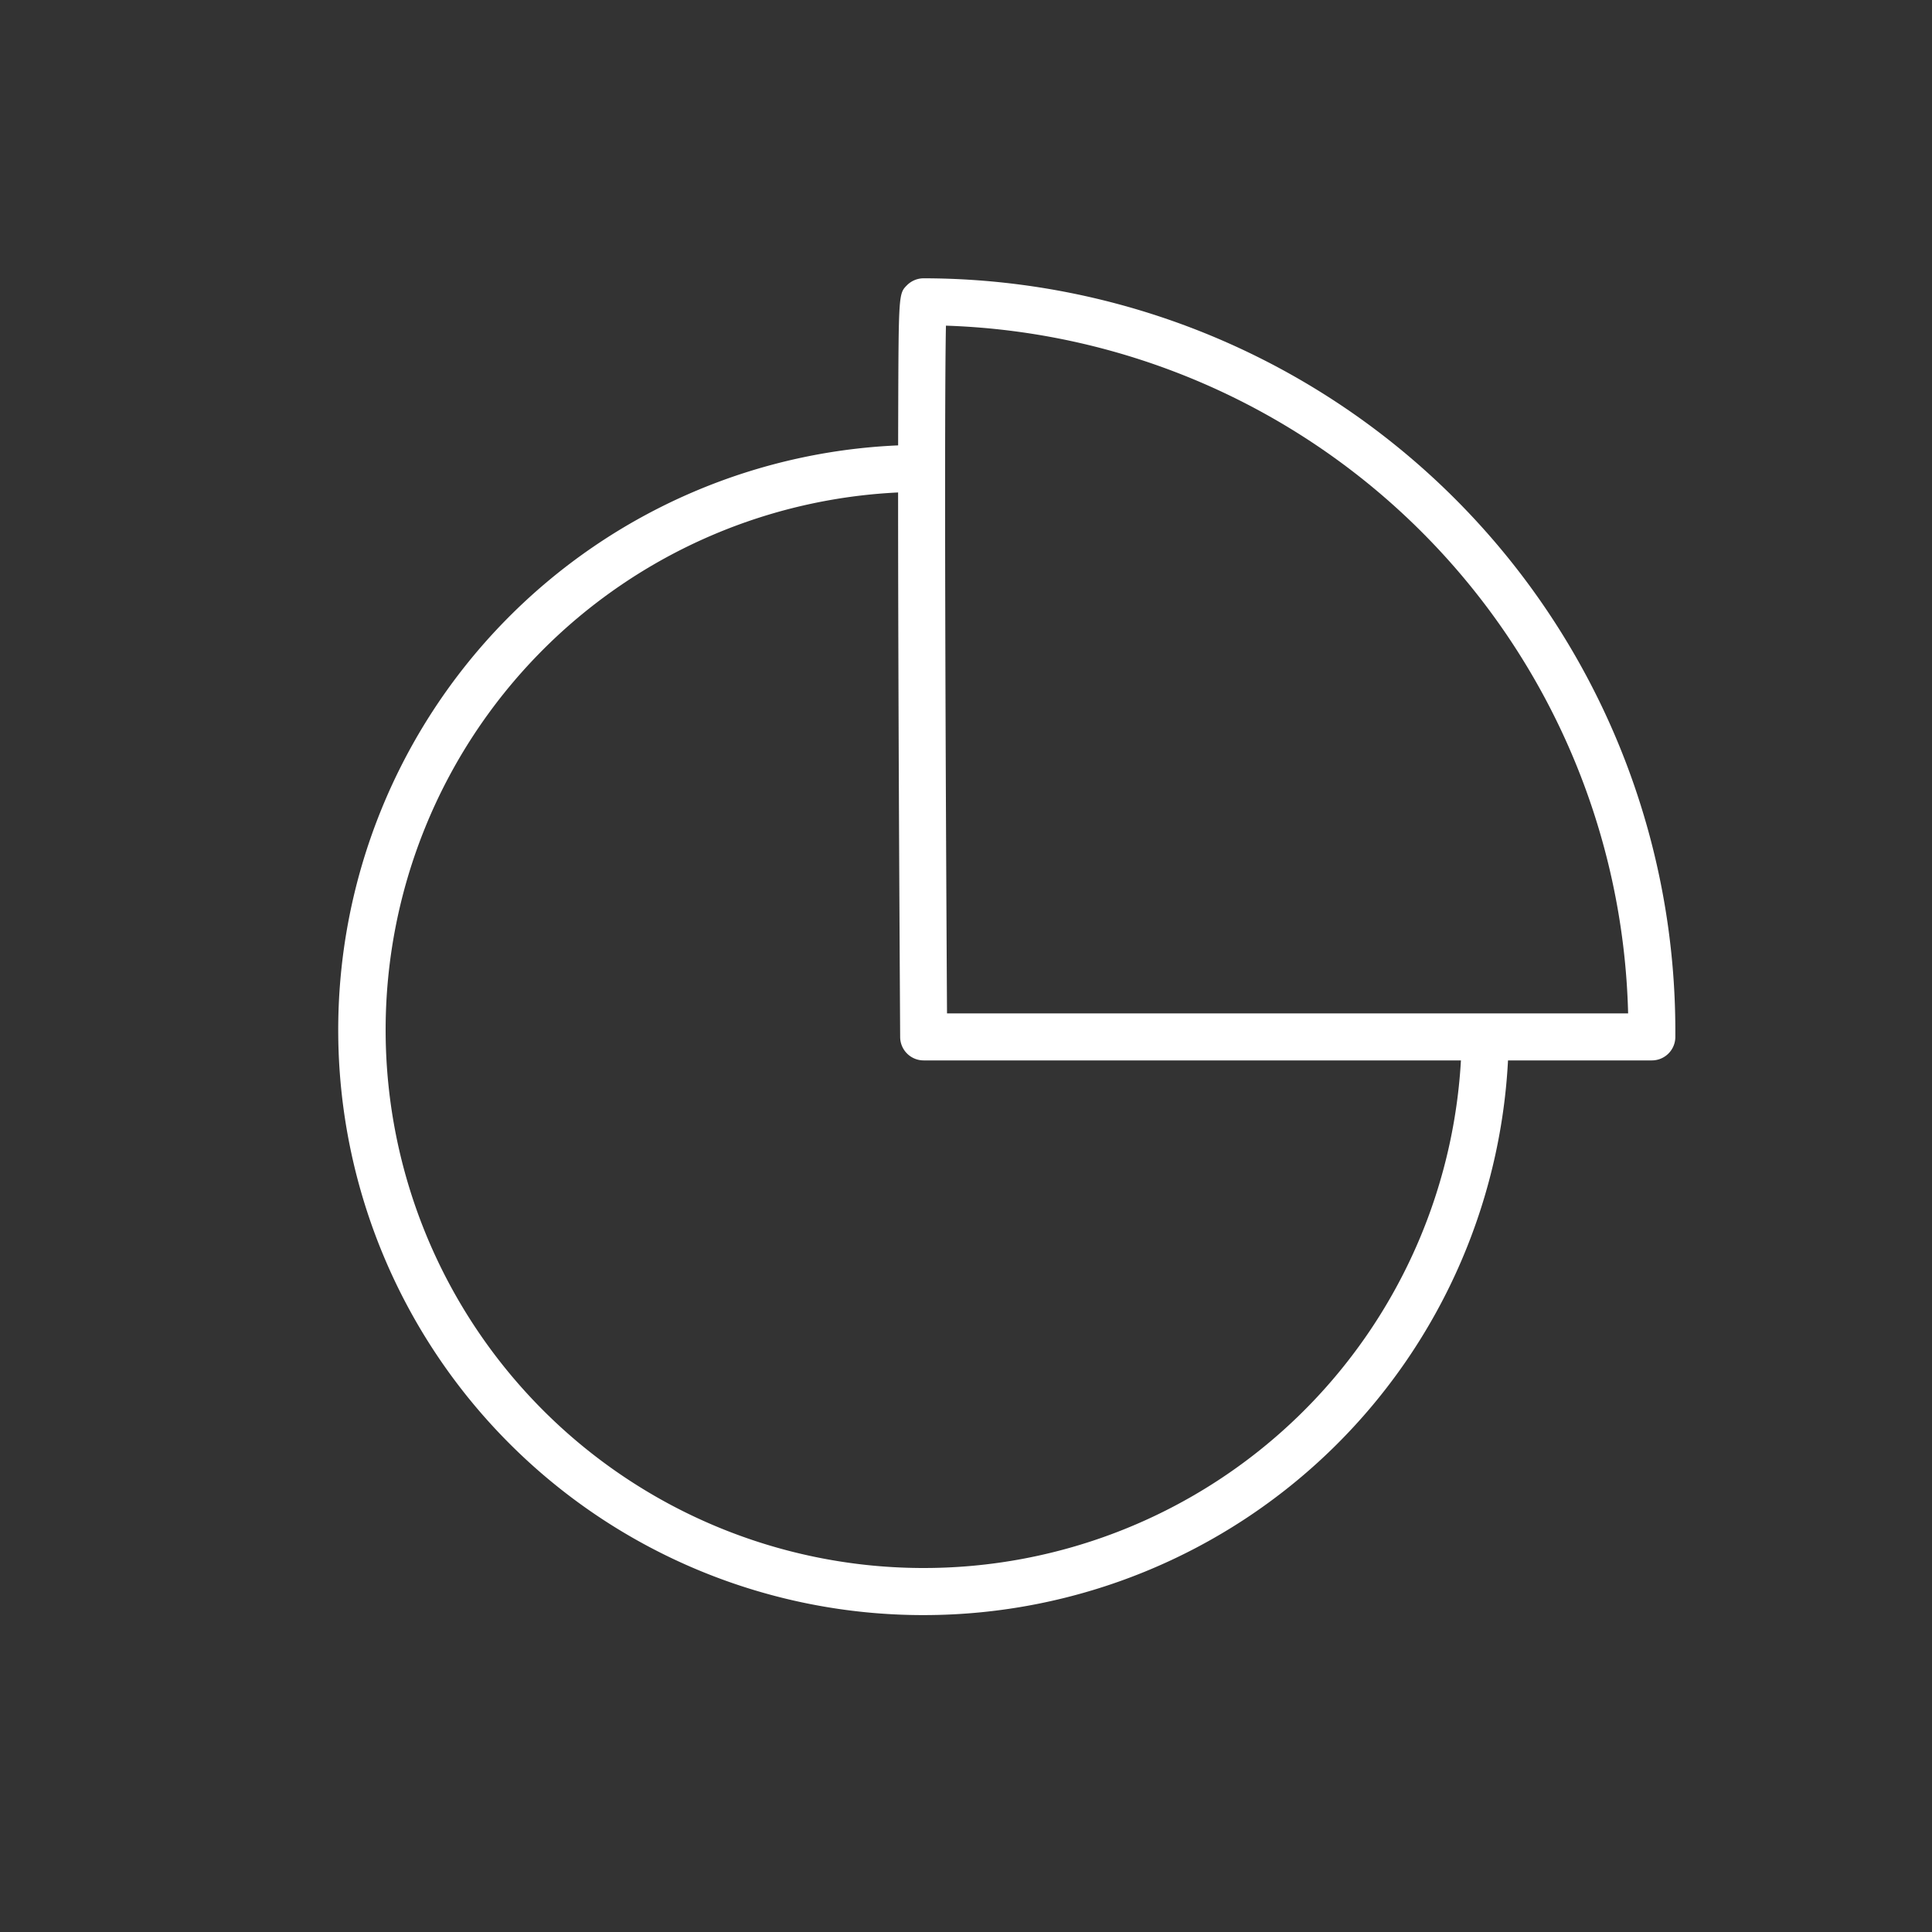
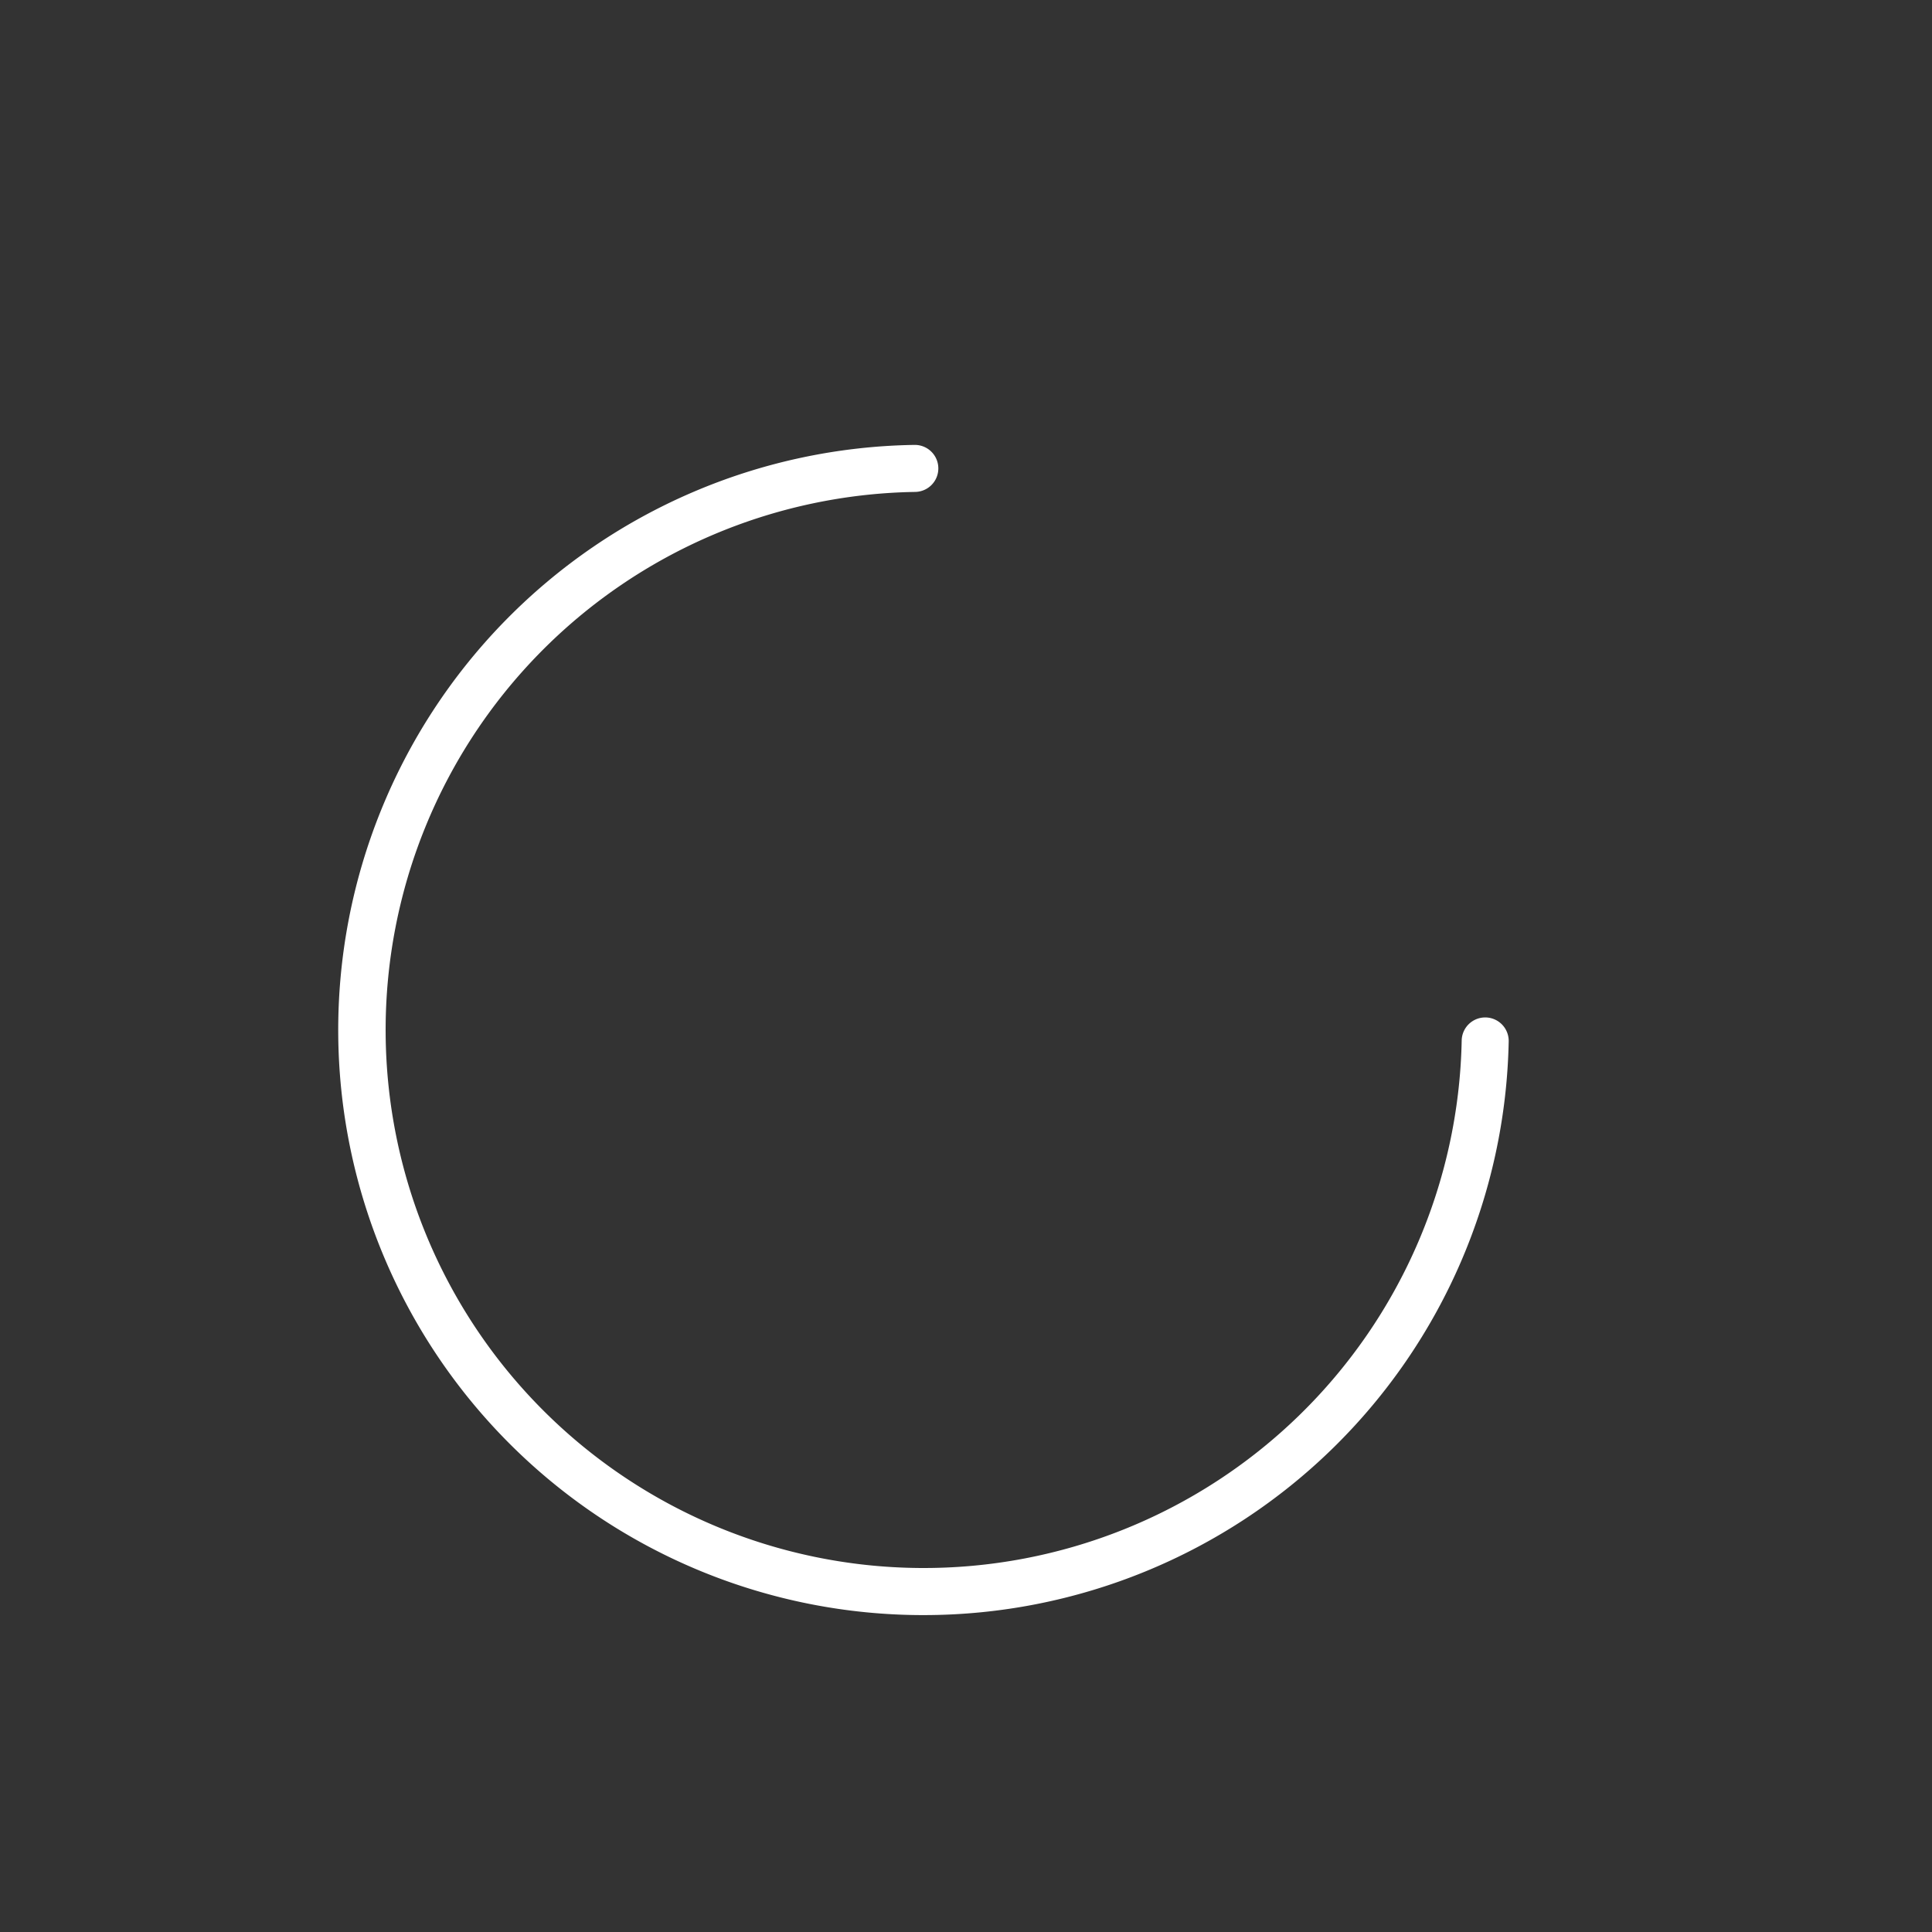
<svg xmlns="http://www.w3.org/2000/svg" id="Layer_1" data-name="Layer 1" viewBox="0 0 269.291 269.291">
  <rect x="0" y="0" width="269.291" height="269.291" fill="#333333" stroke="none" />
  <defs>
    <style>.cls-1{fill:#fff;}</style>
  </defs>
  <path class="cls-1" d="M128.745,225.12A81.558,81.558,0,0,1,127.49,62.013a3.277,3.277,0,0,1,.1,6.553,75,75,0,1,0,76.147,76.464,3.277,3.277,0,0,1,3.275-3.214h.064a3.275,3.275,0,0,1,3.213,3.338,81.558,81.558,0,0,1-81.542,79.965Z" />
-   <path class="cls-1" d="M230.235,147.805H128.745a3.276,3.276,0,0,1-3.277-3.256c0-.255-.161-25.752-.241-51-.047-14.832-.058-26.678-.032-35.211.053-17.4.053-17.4,1.22-18.578a3.291,3.291,0,0,1,2.33-.969A104.89,104.89,0,0,1,233.516,143.562l0,1A3.276,3.276,0,0,1,230.235,147.805ZM132,141.252h94.935a98.343,98.343,0,0,0-95.086-95.86C131.607,57.708,131.789,106.377,132,141.252Z" />
</svg>